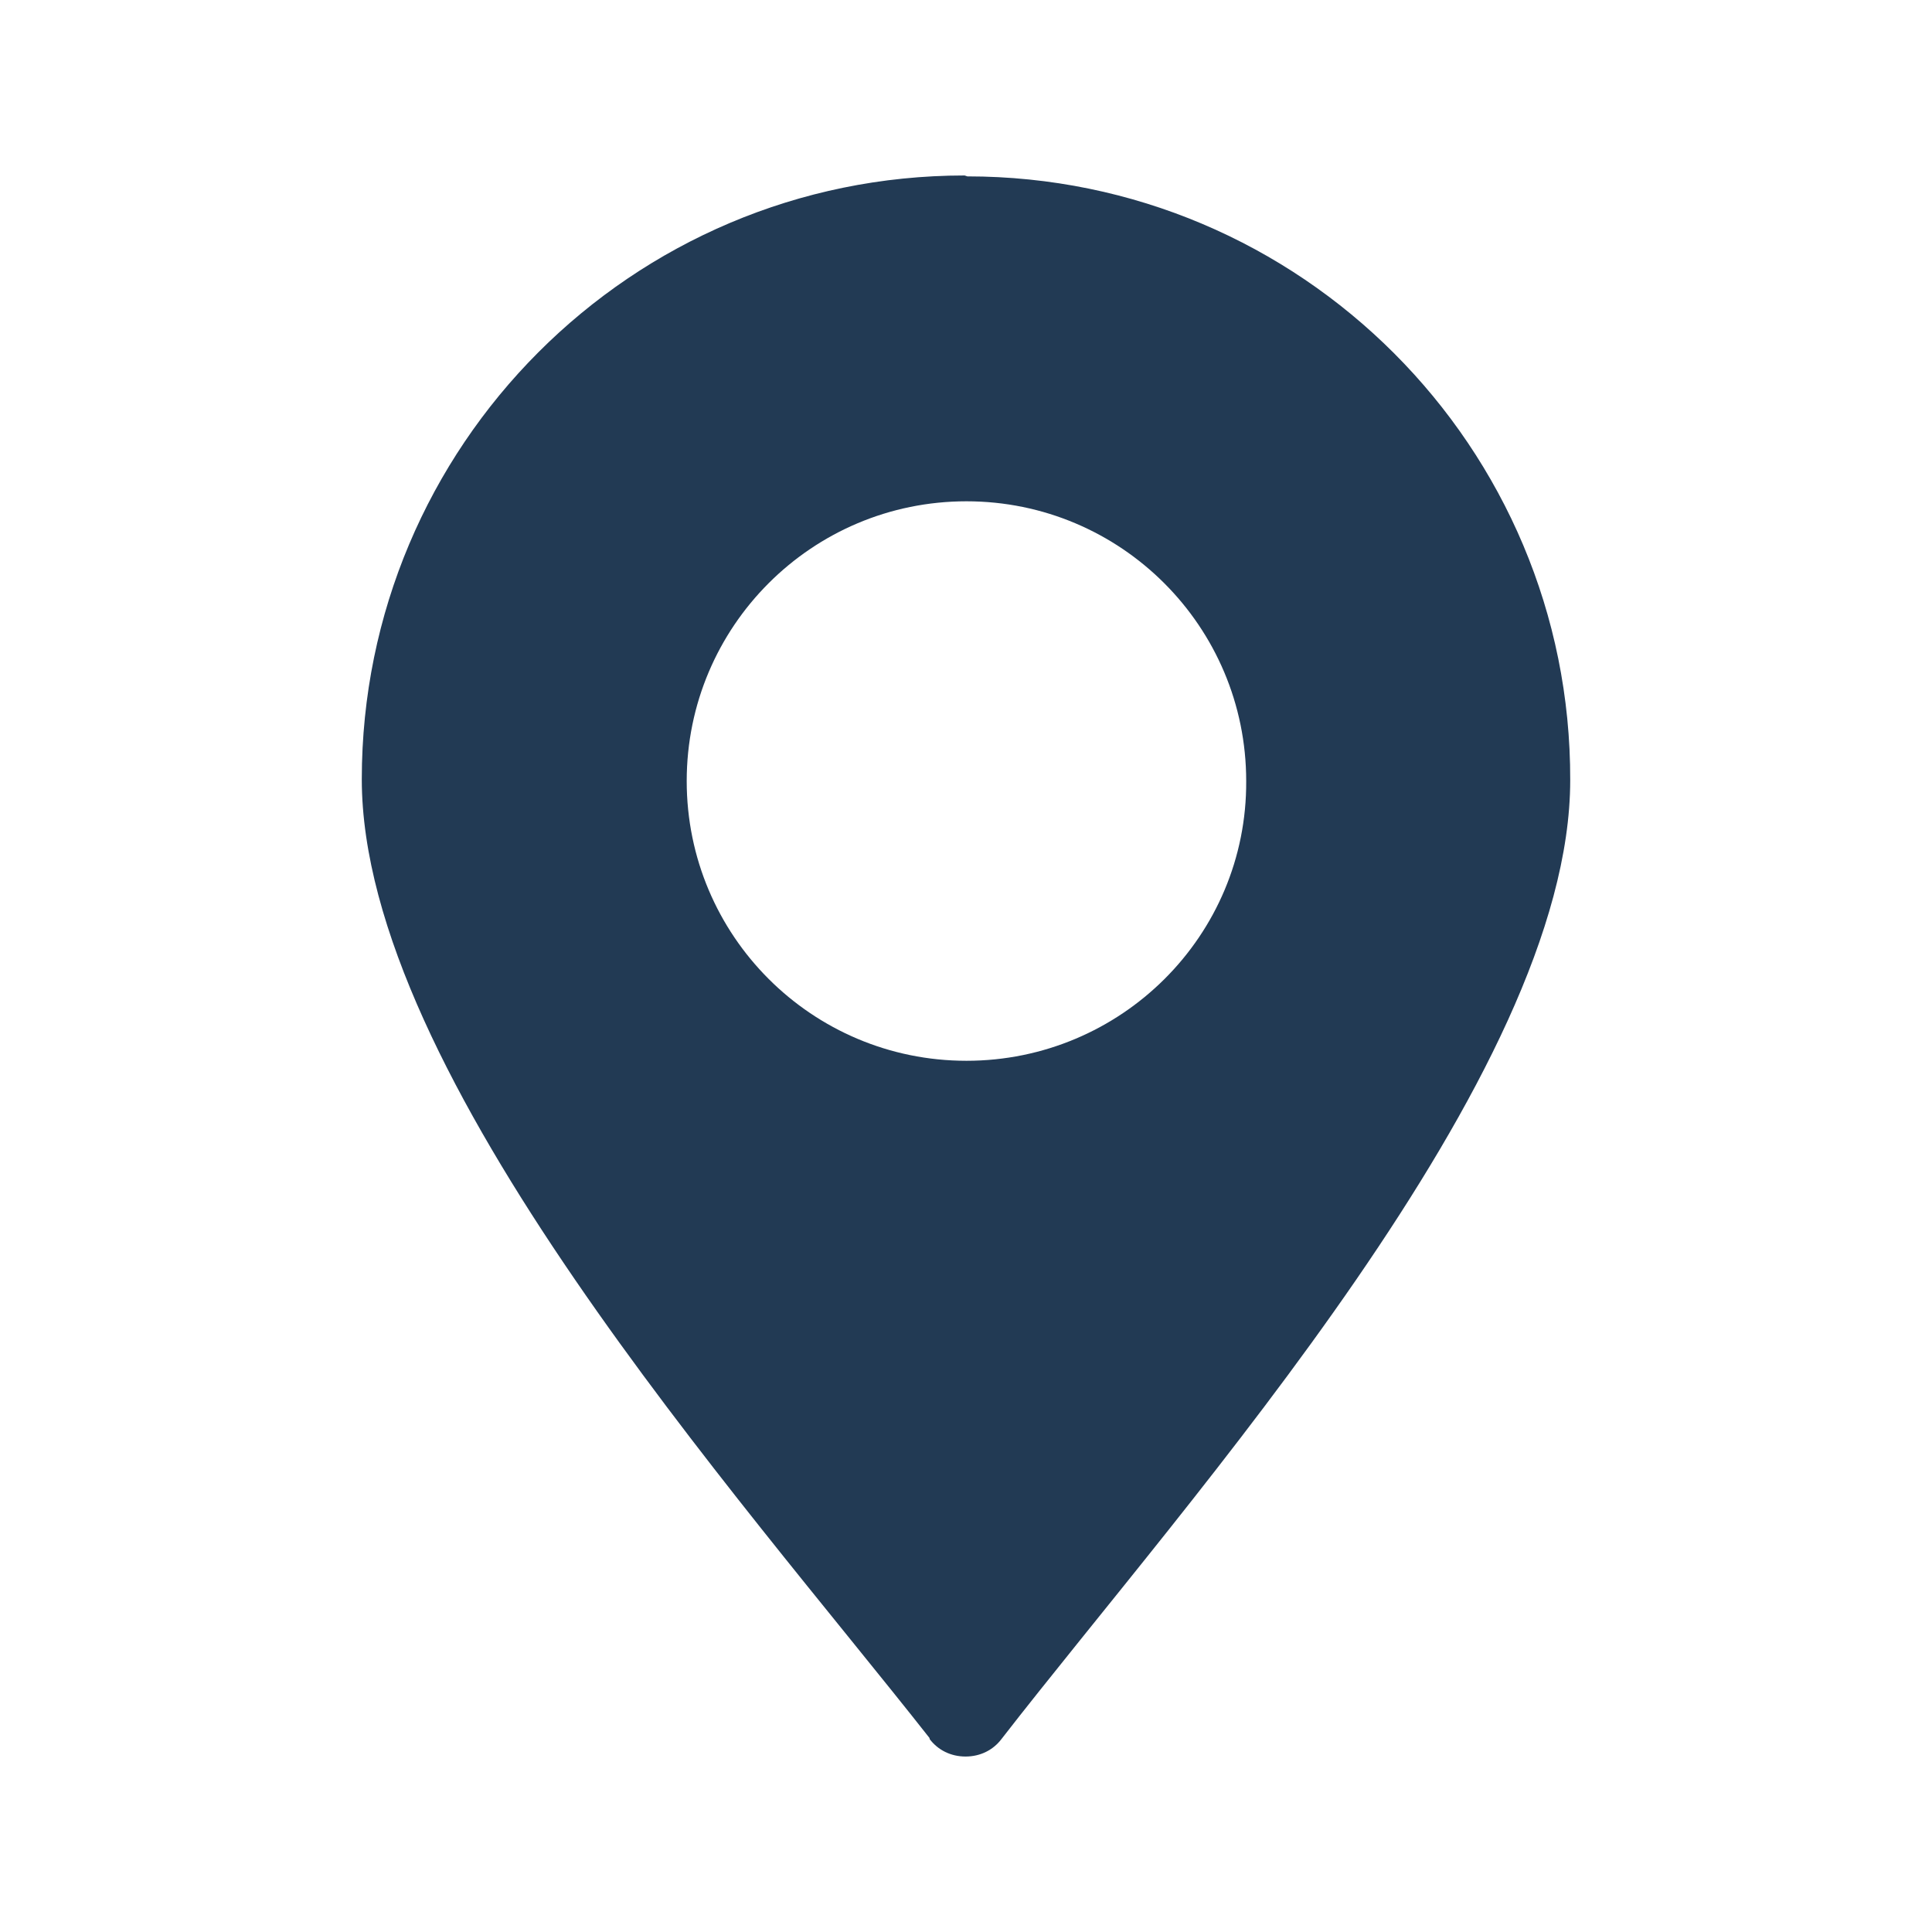
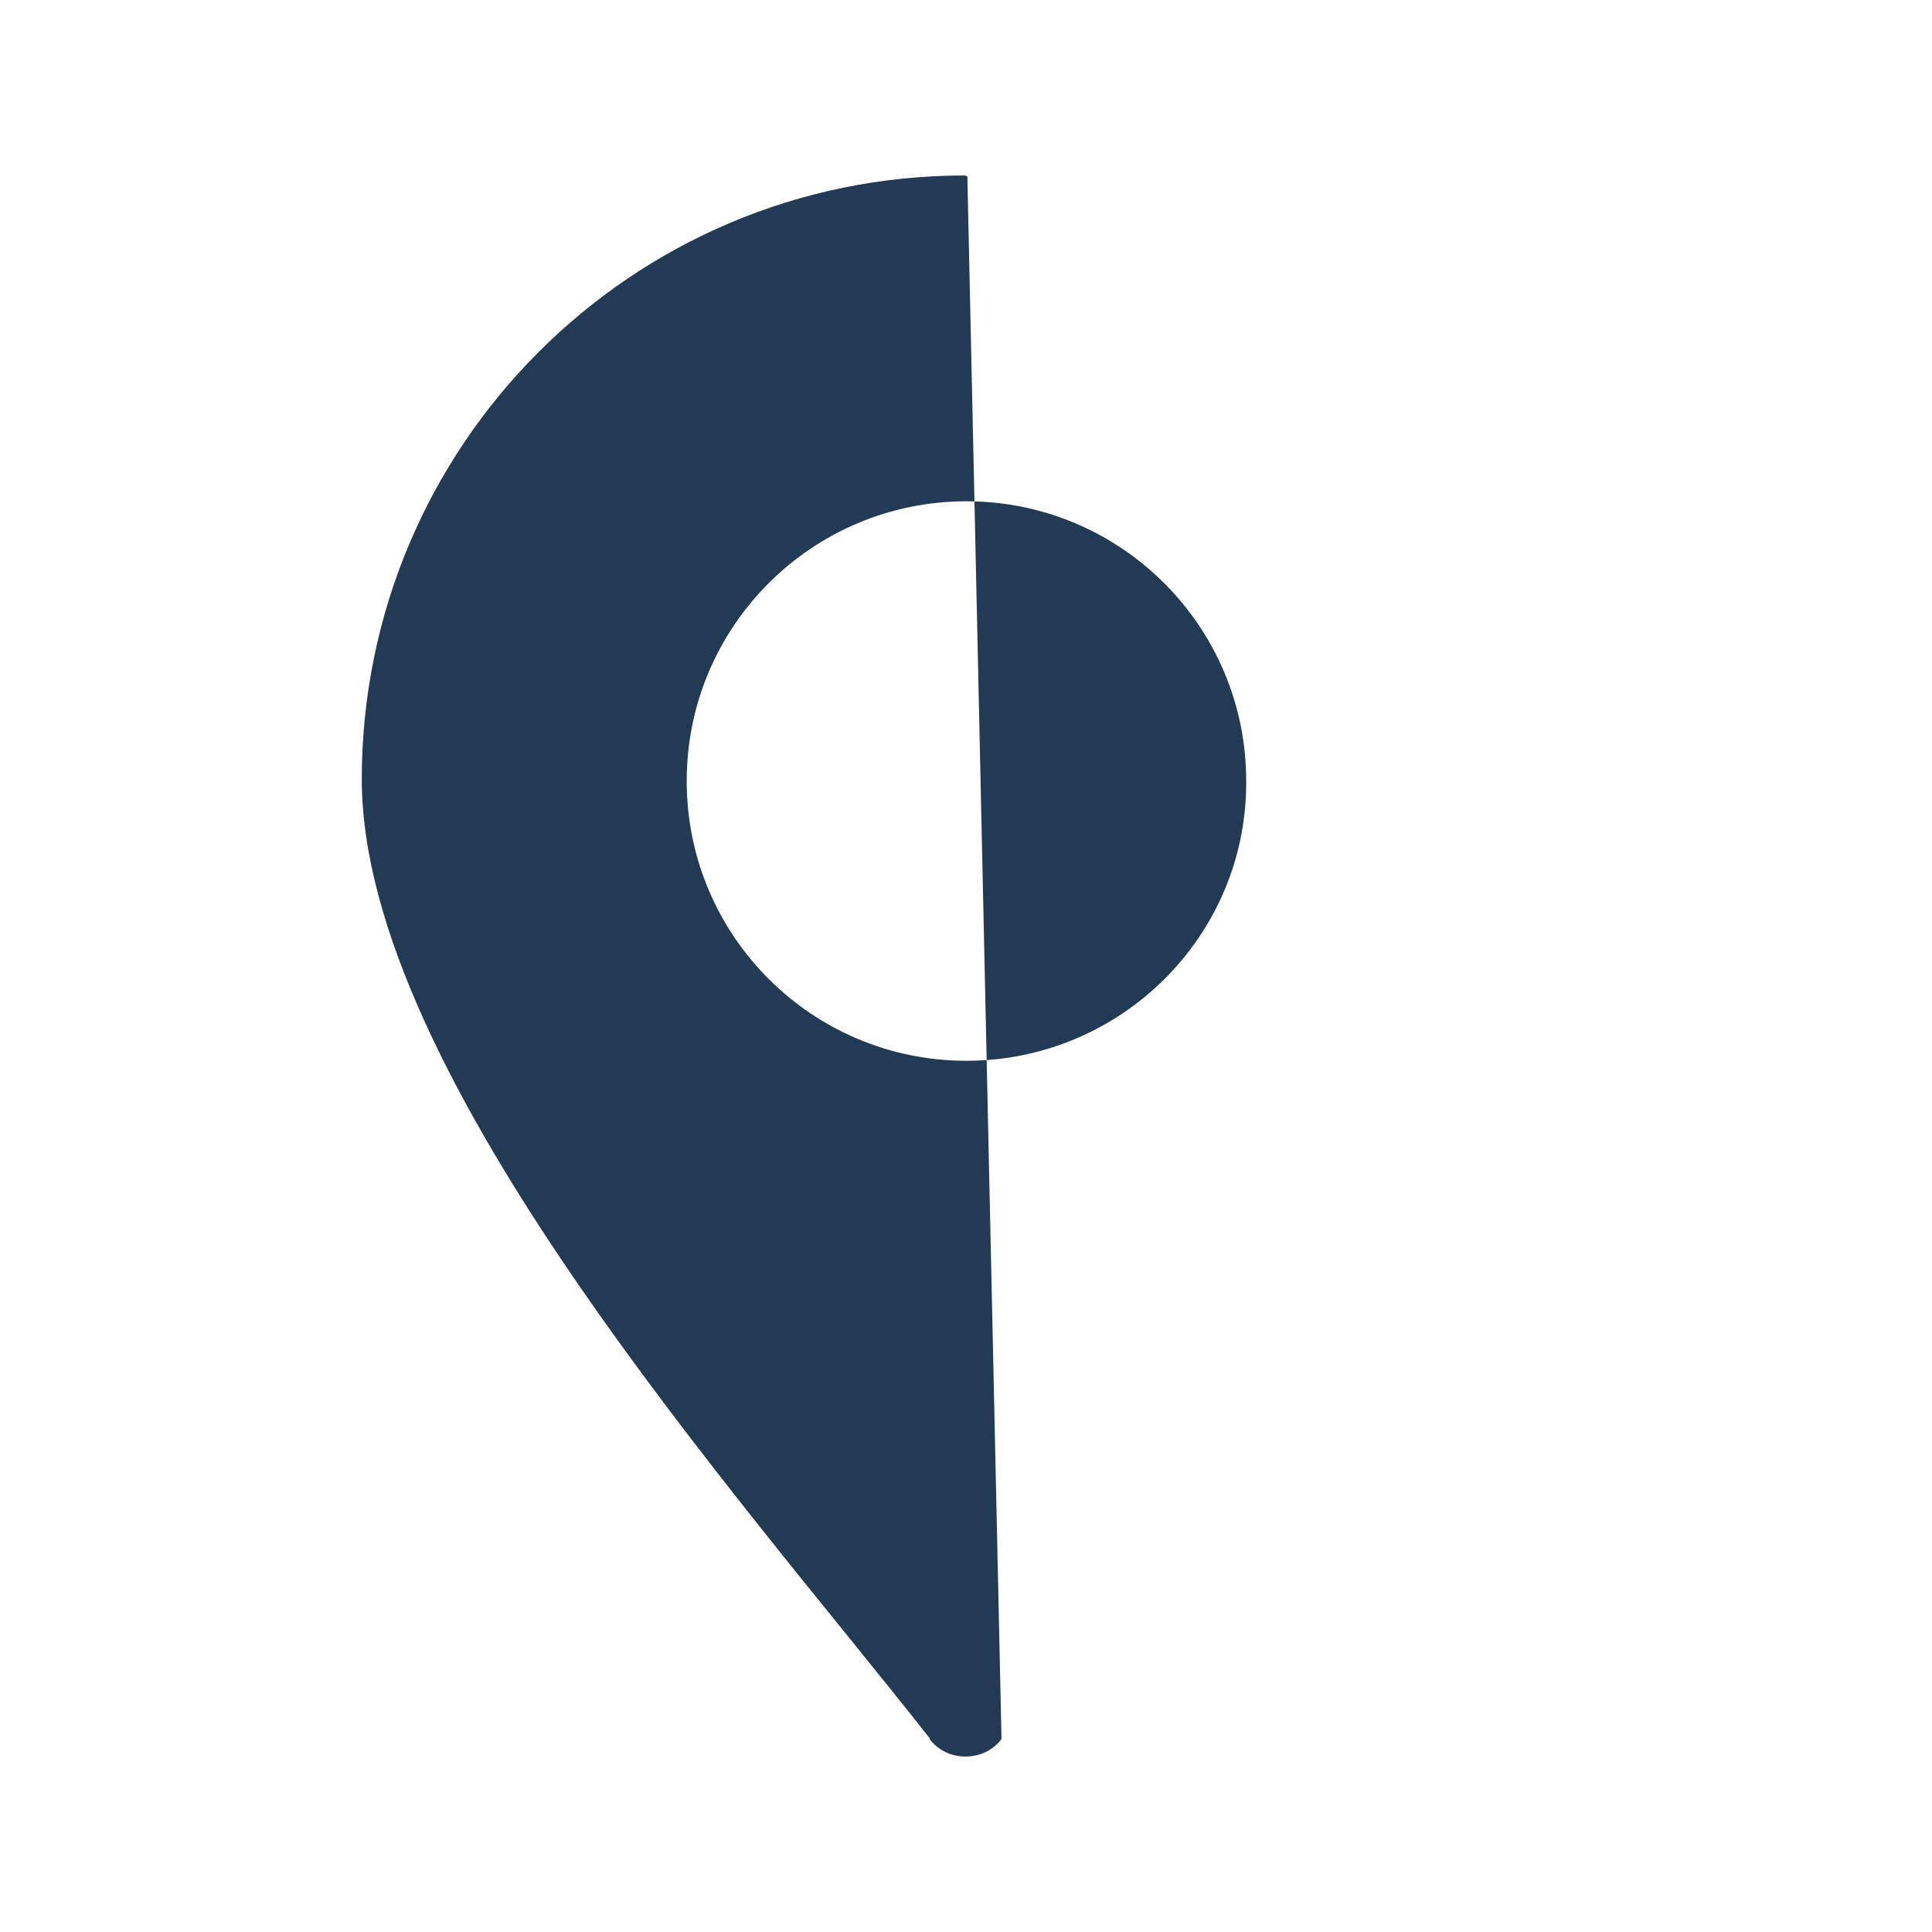
<svg xmlns="http://www.w3.org/2000/svg" id="Layer_2" data-name="Layer 2" width="106.91" height="106.91" viewBox="0 0 106.91 106.91">
  <defs>
    <style>
      .cls-1 {
        fill: none;
      }

      .cls-1, .cls-2 {
        stroke-width: 0px;
      }

      .cls-2 {
        fill: #223a54;
      }
    </style>
  </defs>
  <g id="Layer_1-2" data-name="Layer 1">
    <g>
-       <path class="cls-2" d="M53.53,9.76h0l-.15-.05c-18.44,0-33.36,14.97-33.36,33.41,0,16.35,20.93,39.72,31.42,53.06v.05c.46.61,1.17.97,1.99.97s1.53-.36,1.99-.97c10.39-13.39,31.47-36.72,31.47-53.06.05-18.44-14.92-33.41-33.36-33.41ZM53.48,58.7c-8.56,0-15.48-6.93-15.48-15.48s6.93-15.48,15.48-15.48,15.48,6.93,15.48,15.48c.05,8.56-6.93,15.48-15.48,15.48Z" />
-       <rect class="cls-1" width="106.91" height="106.91" />
+       <path class="cls-2" d="M53.53,9.76h0l-.15-.05c-18.44,0-33.36,14.97-33.36,33.41,0,16.35,20.93,39.72,31.42,53.06v.05c.46.61,1.17.97,1.99.97s1.53-.36,1.99-.97ZM53.48,58.7c-8.56,0-15.48-6.93-15.48-15.48s6.93-15.48,15.48-15.48,15.48,6.93,15.48,15.48c.05,8.56-6.93,15.48-15.48,15.48Z" />
    </g>
  </g>
</svg>